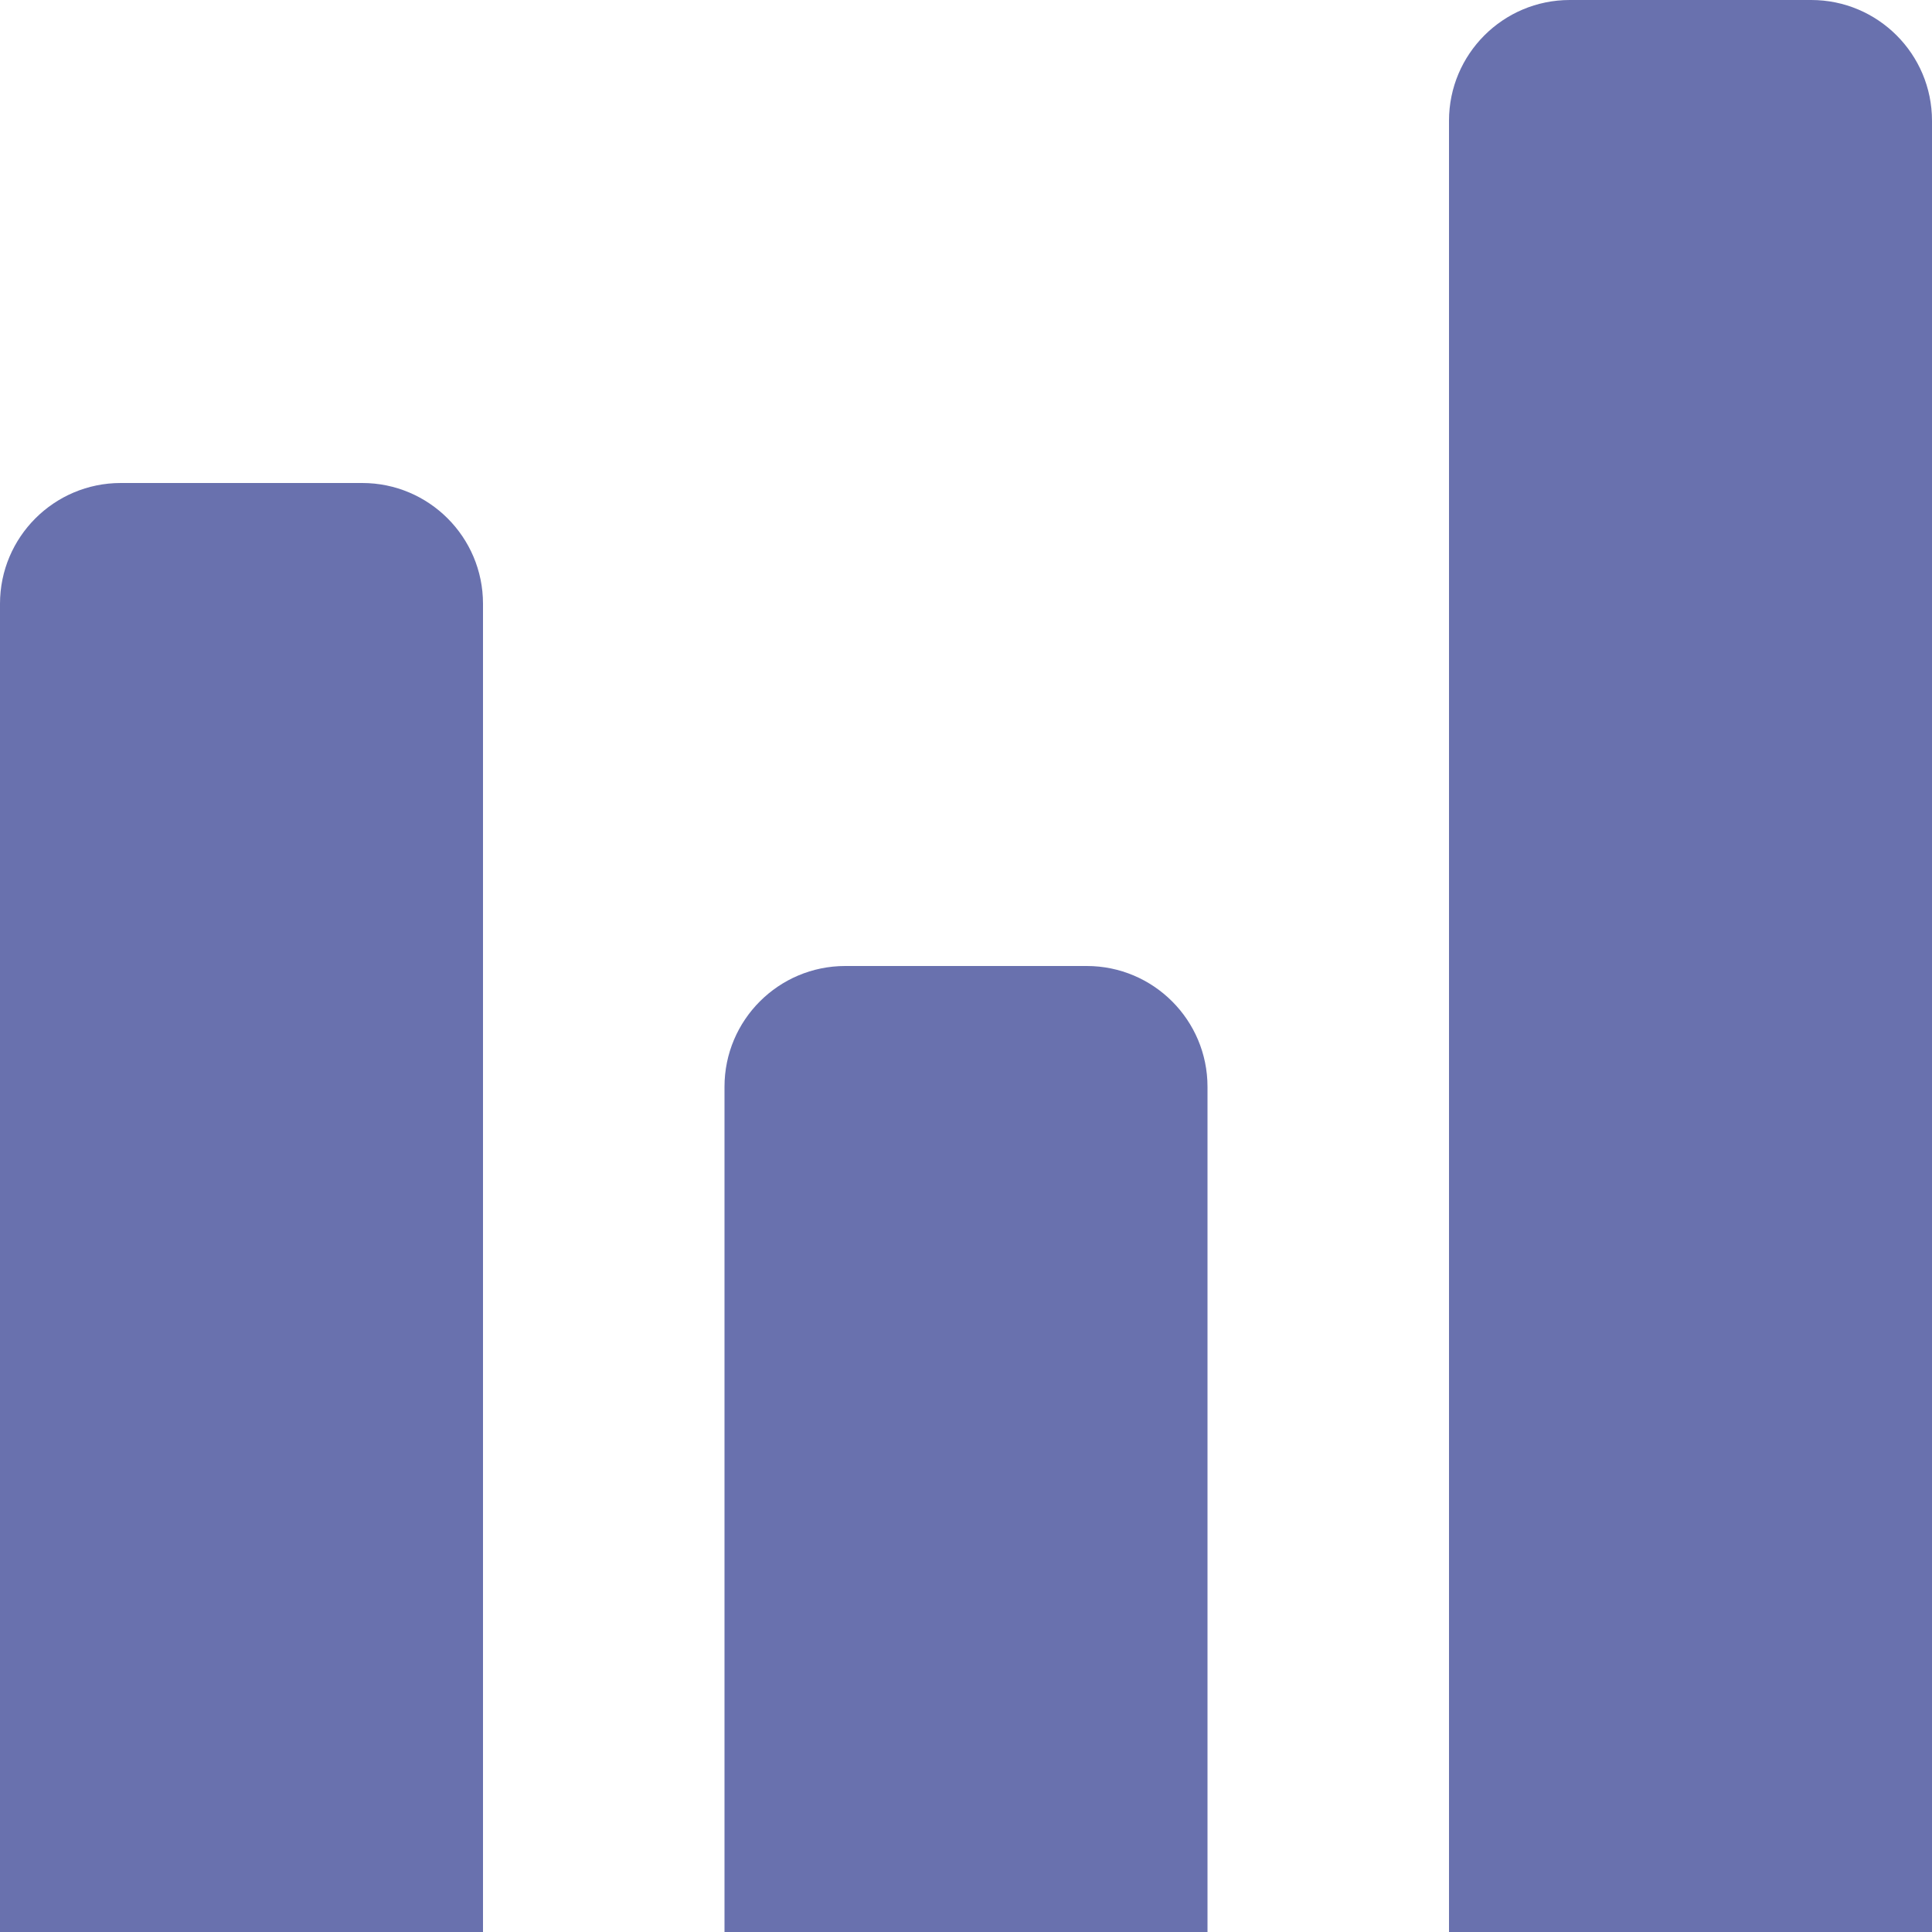
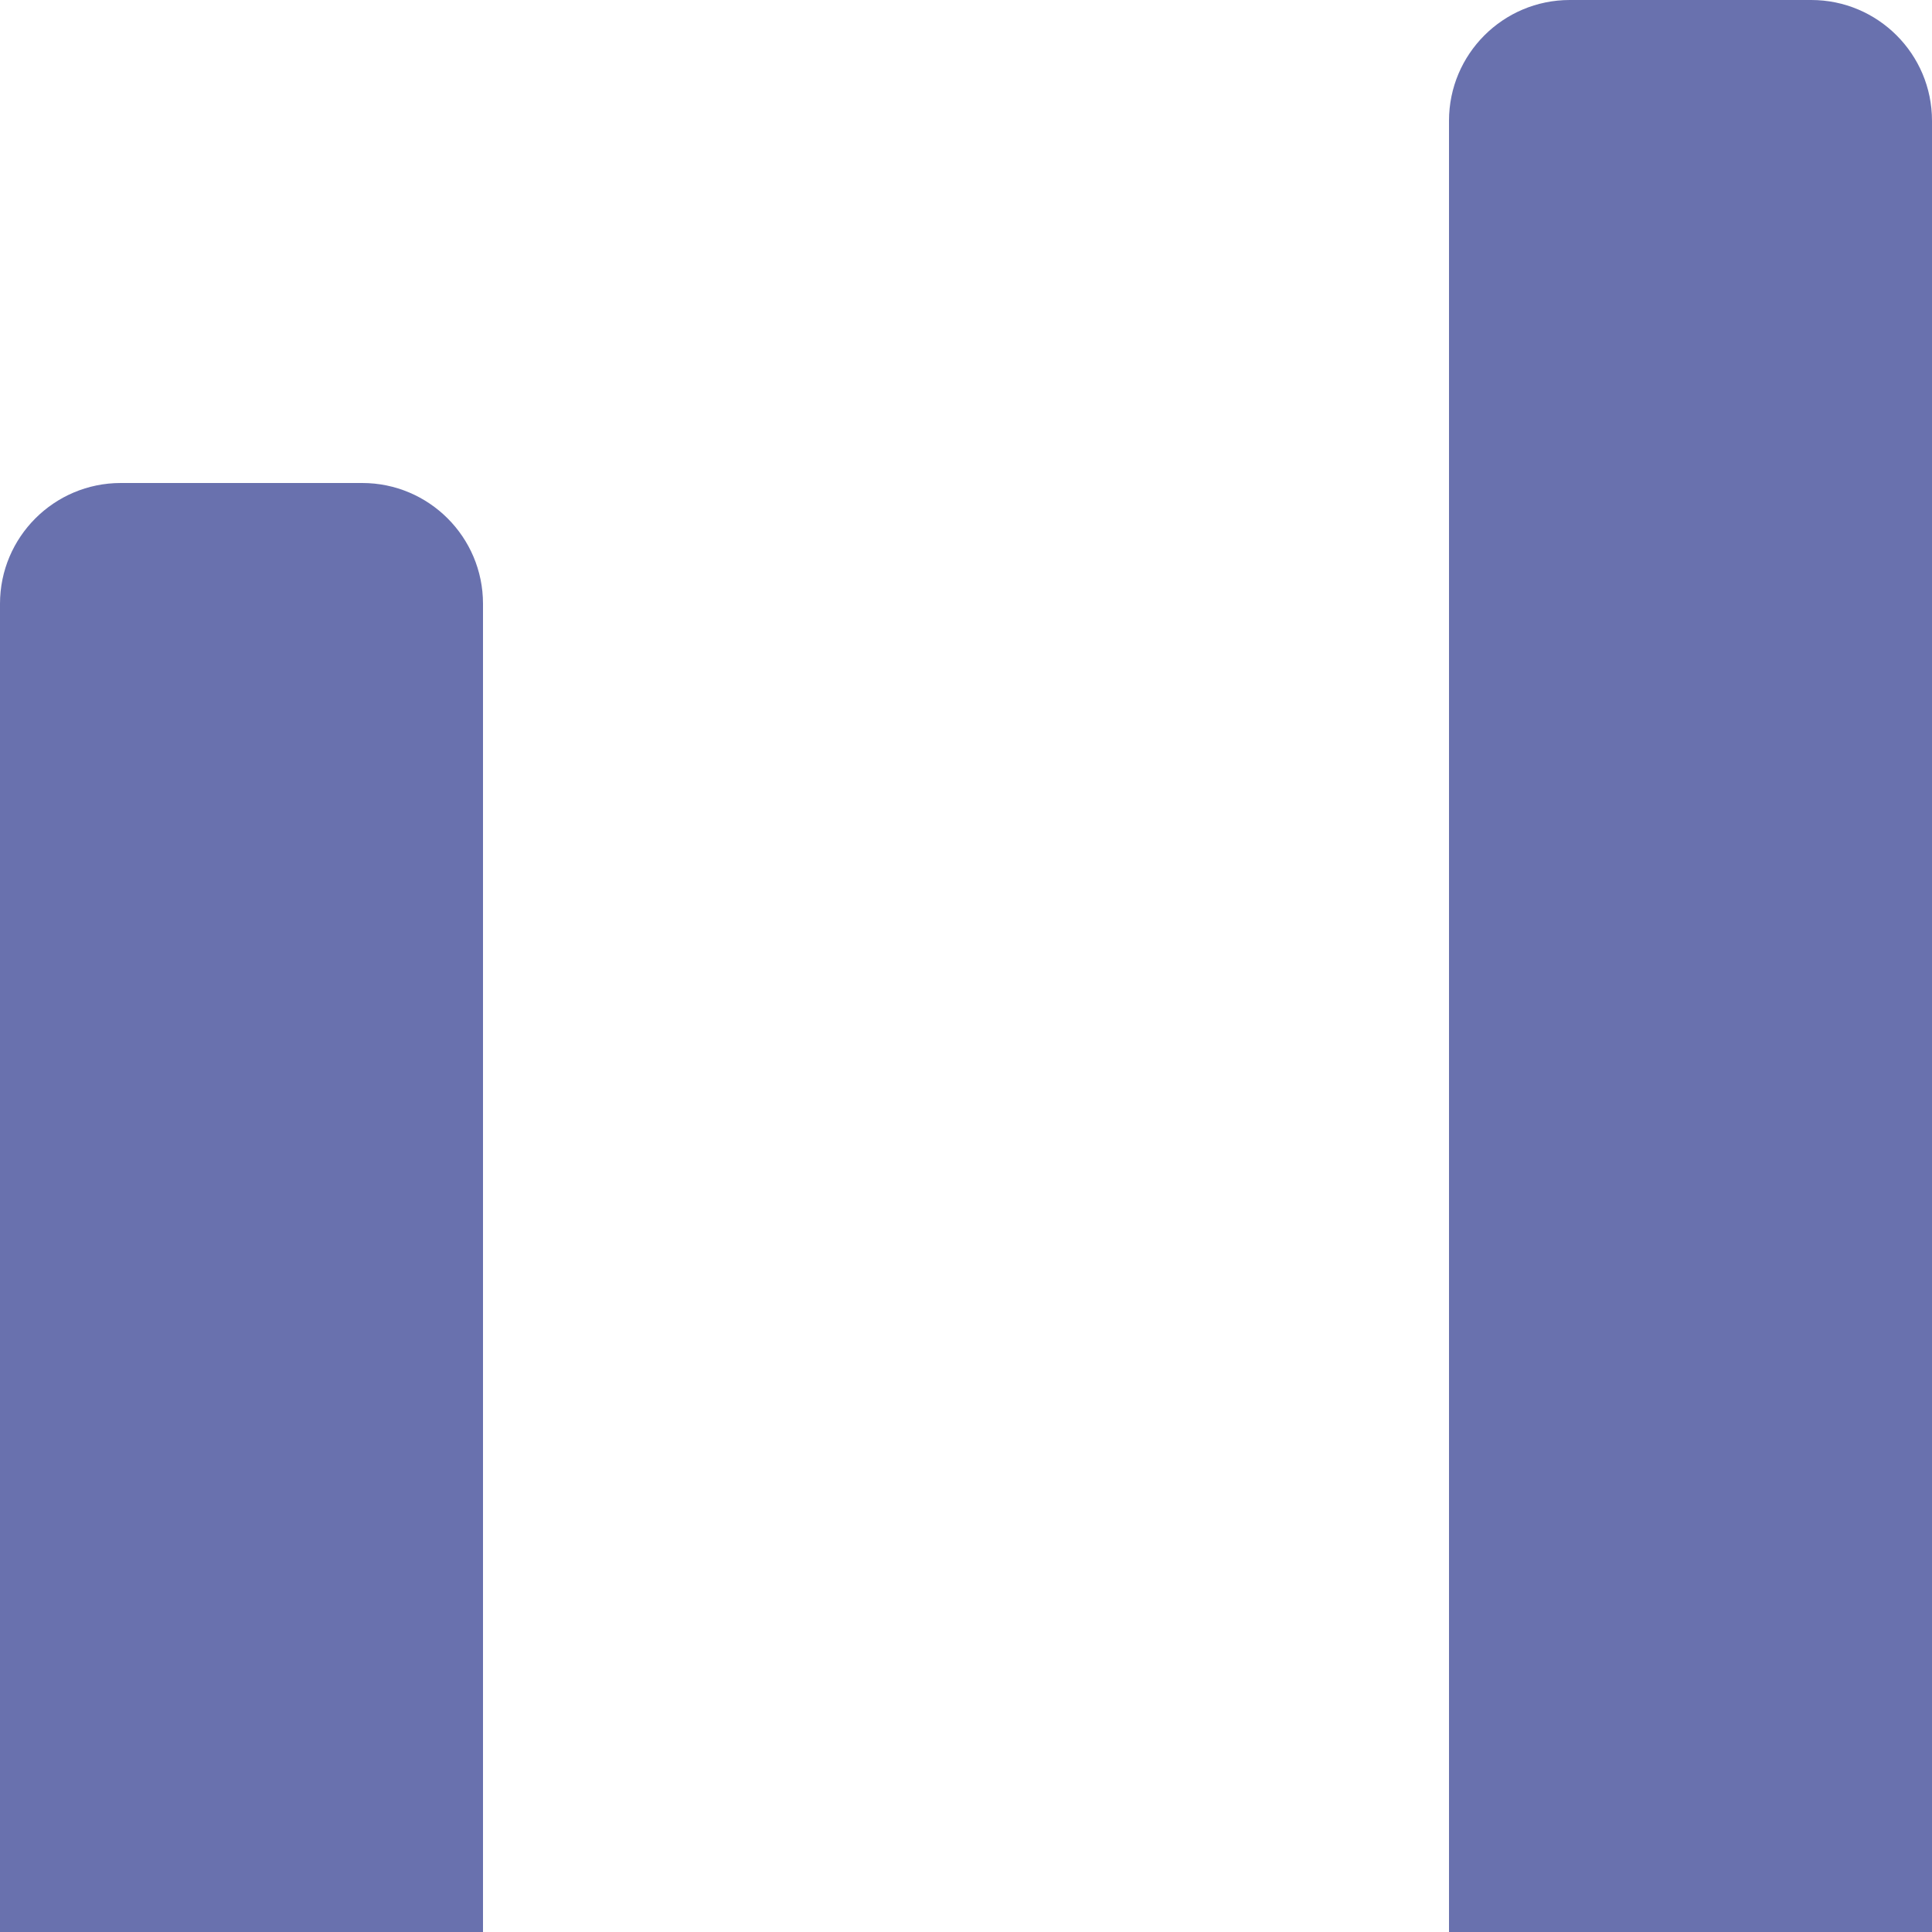
<svg xmlns="http://www.w3.org/2000/svg" width="16" height="16" viewBox="0 0 16 16" fill="none">
  <path d="M0 5C0 4.448 0.448 4 1 4H3C3.552 4 4 4.448 4 5V16H0V5Z" fill="#6971AE" />
-   <path d="M6 9C6 8.448 6.448 8 7 8H9C9.552 8 10 8.448 10 9V16H6V9Z" fill="#6971AE" />
  <path d="M12 1C12 0.448 12.448 0 13 0H15C15.552 0 16 0.448 16 1V16H12V1Z" fill="#6971AE" />
</svg>